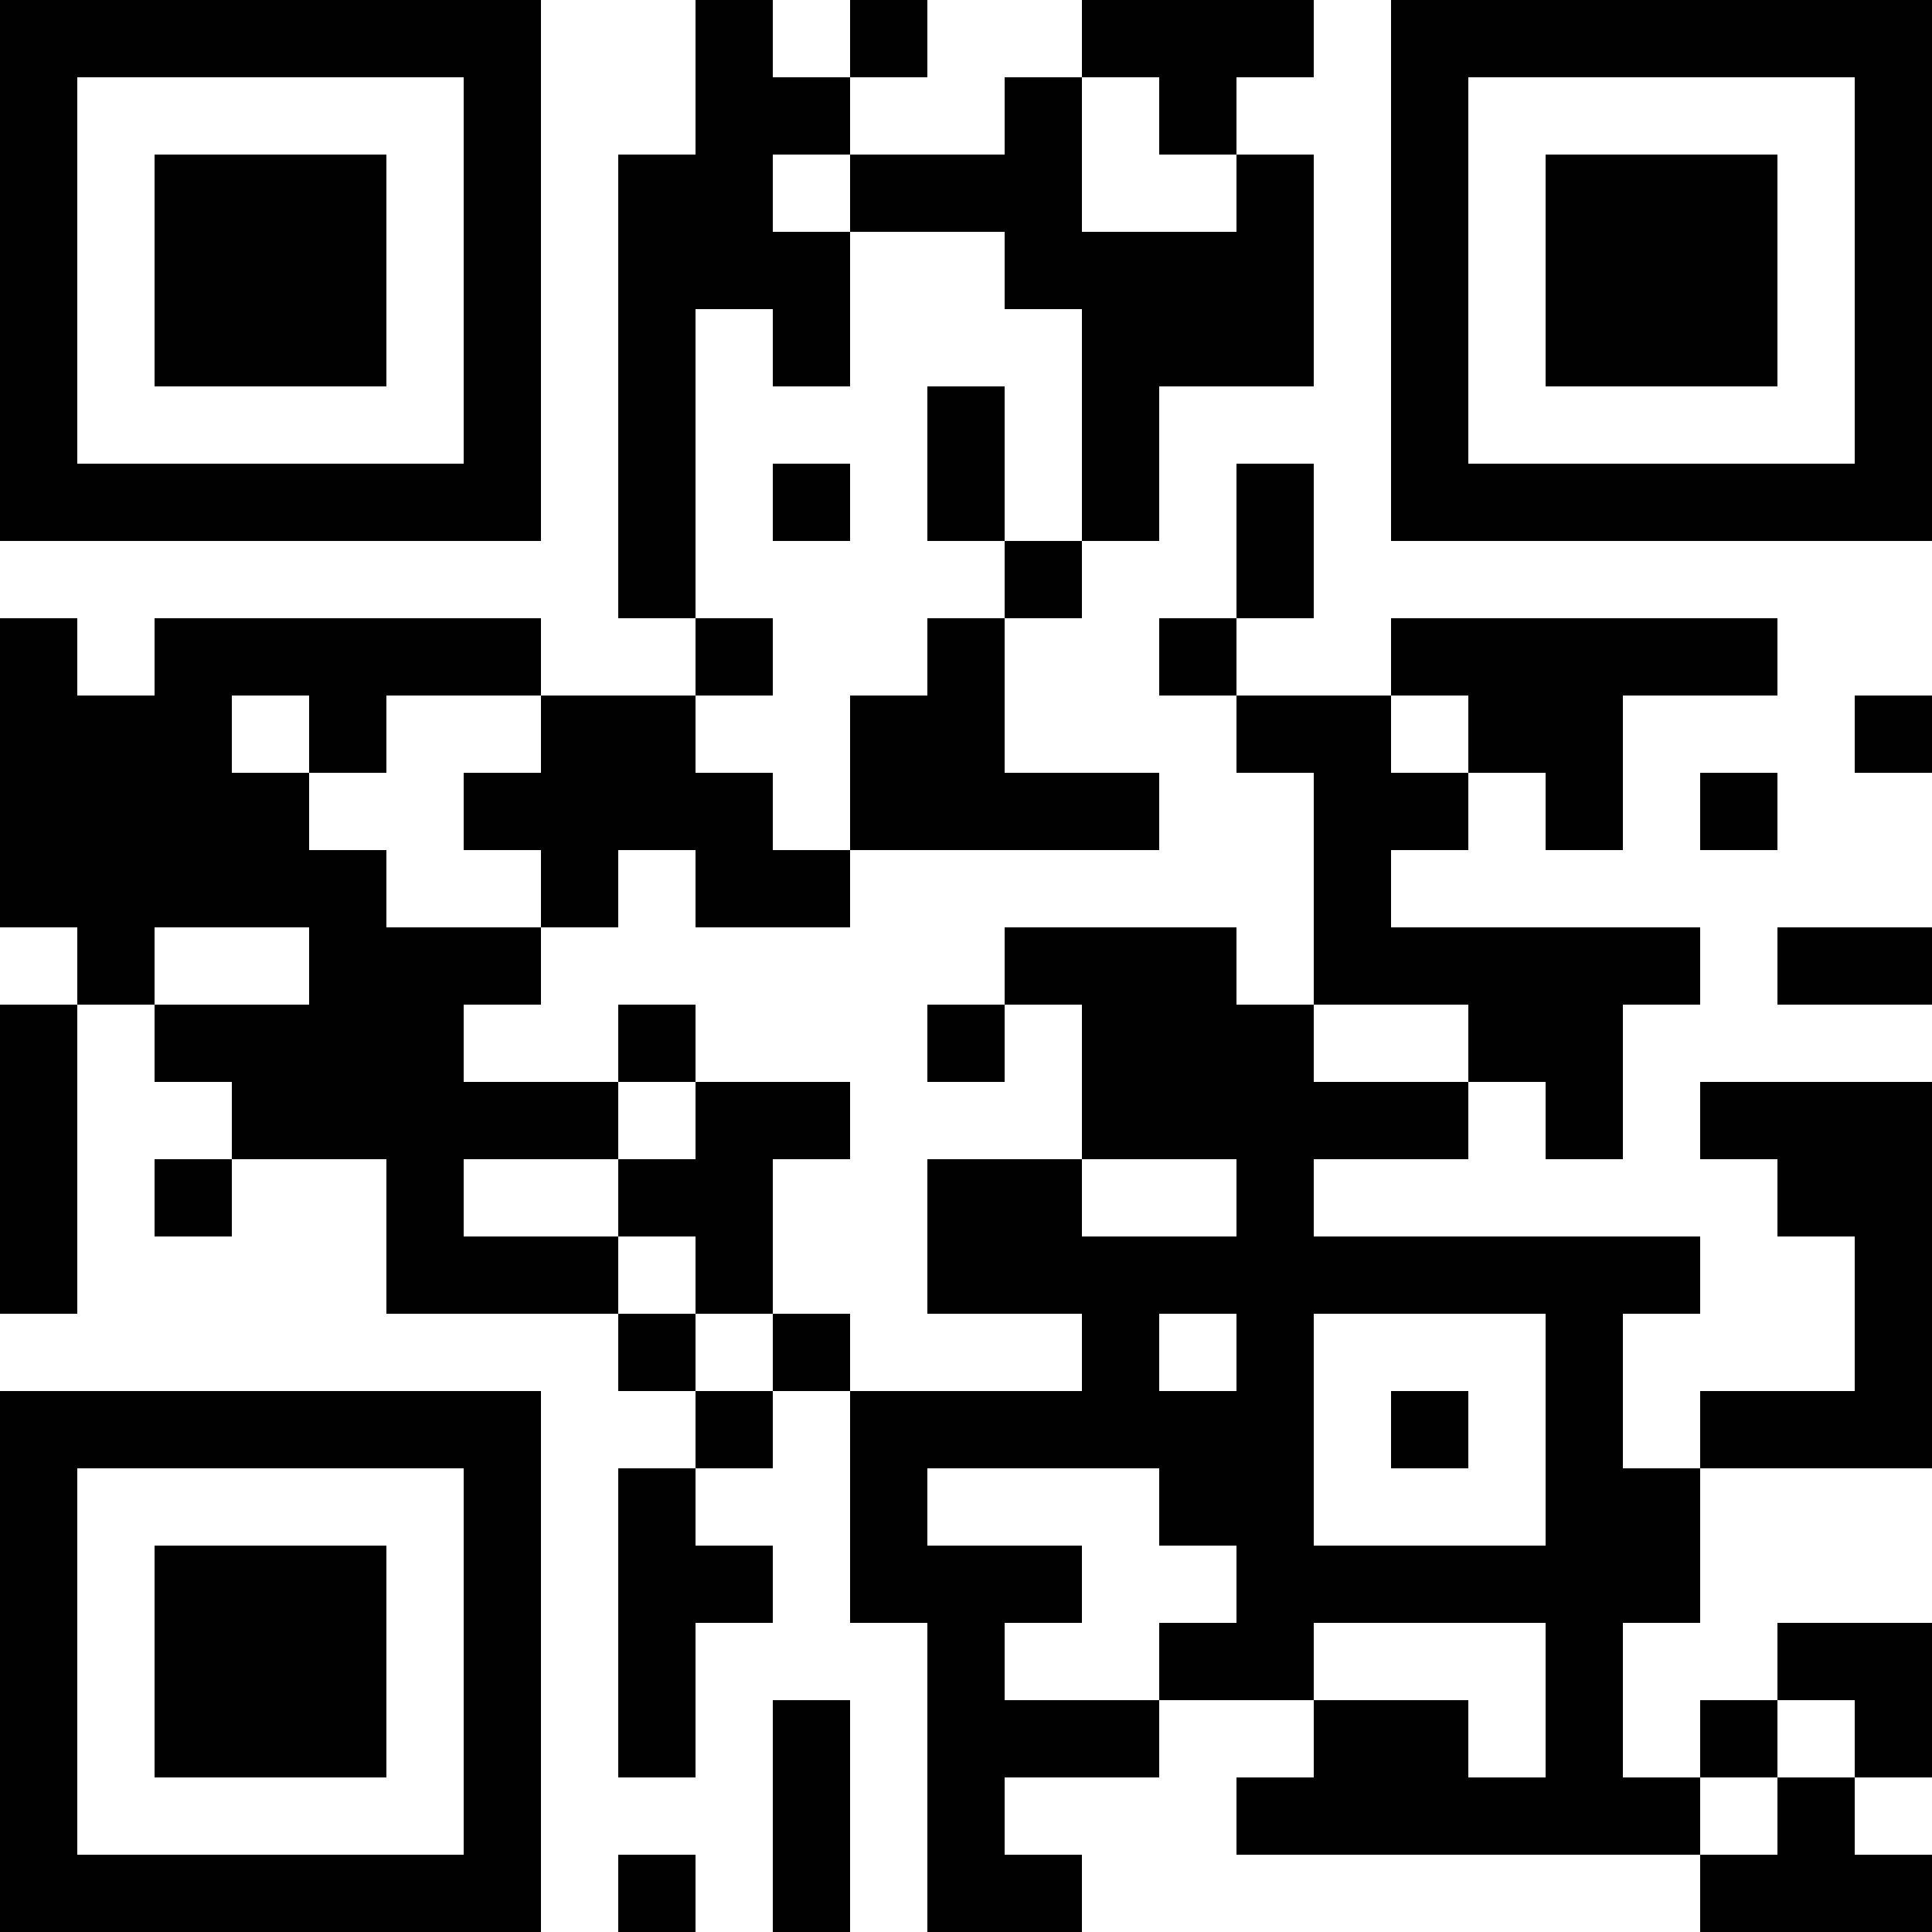
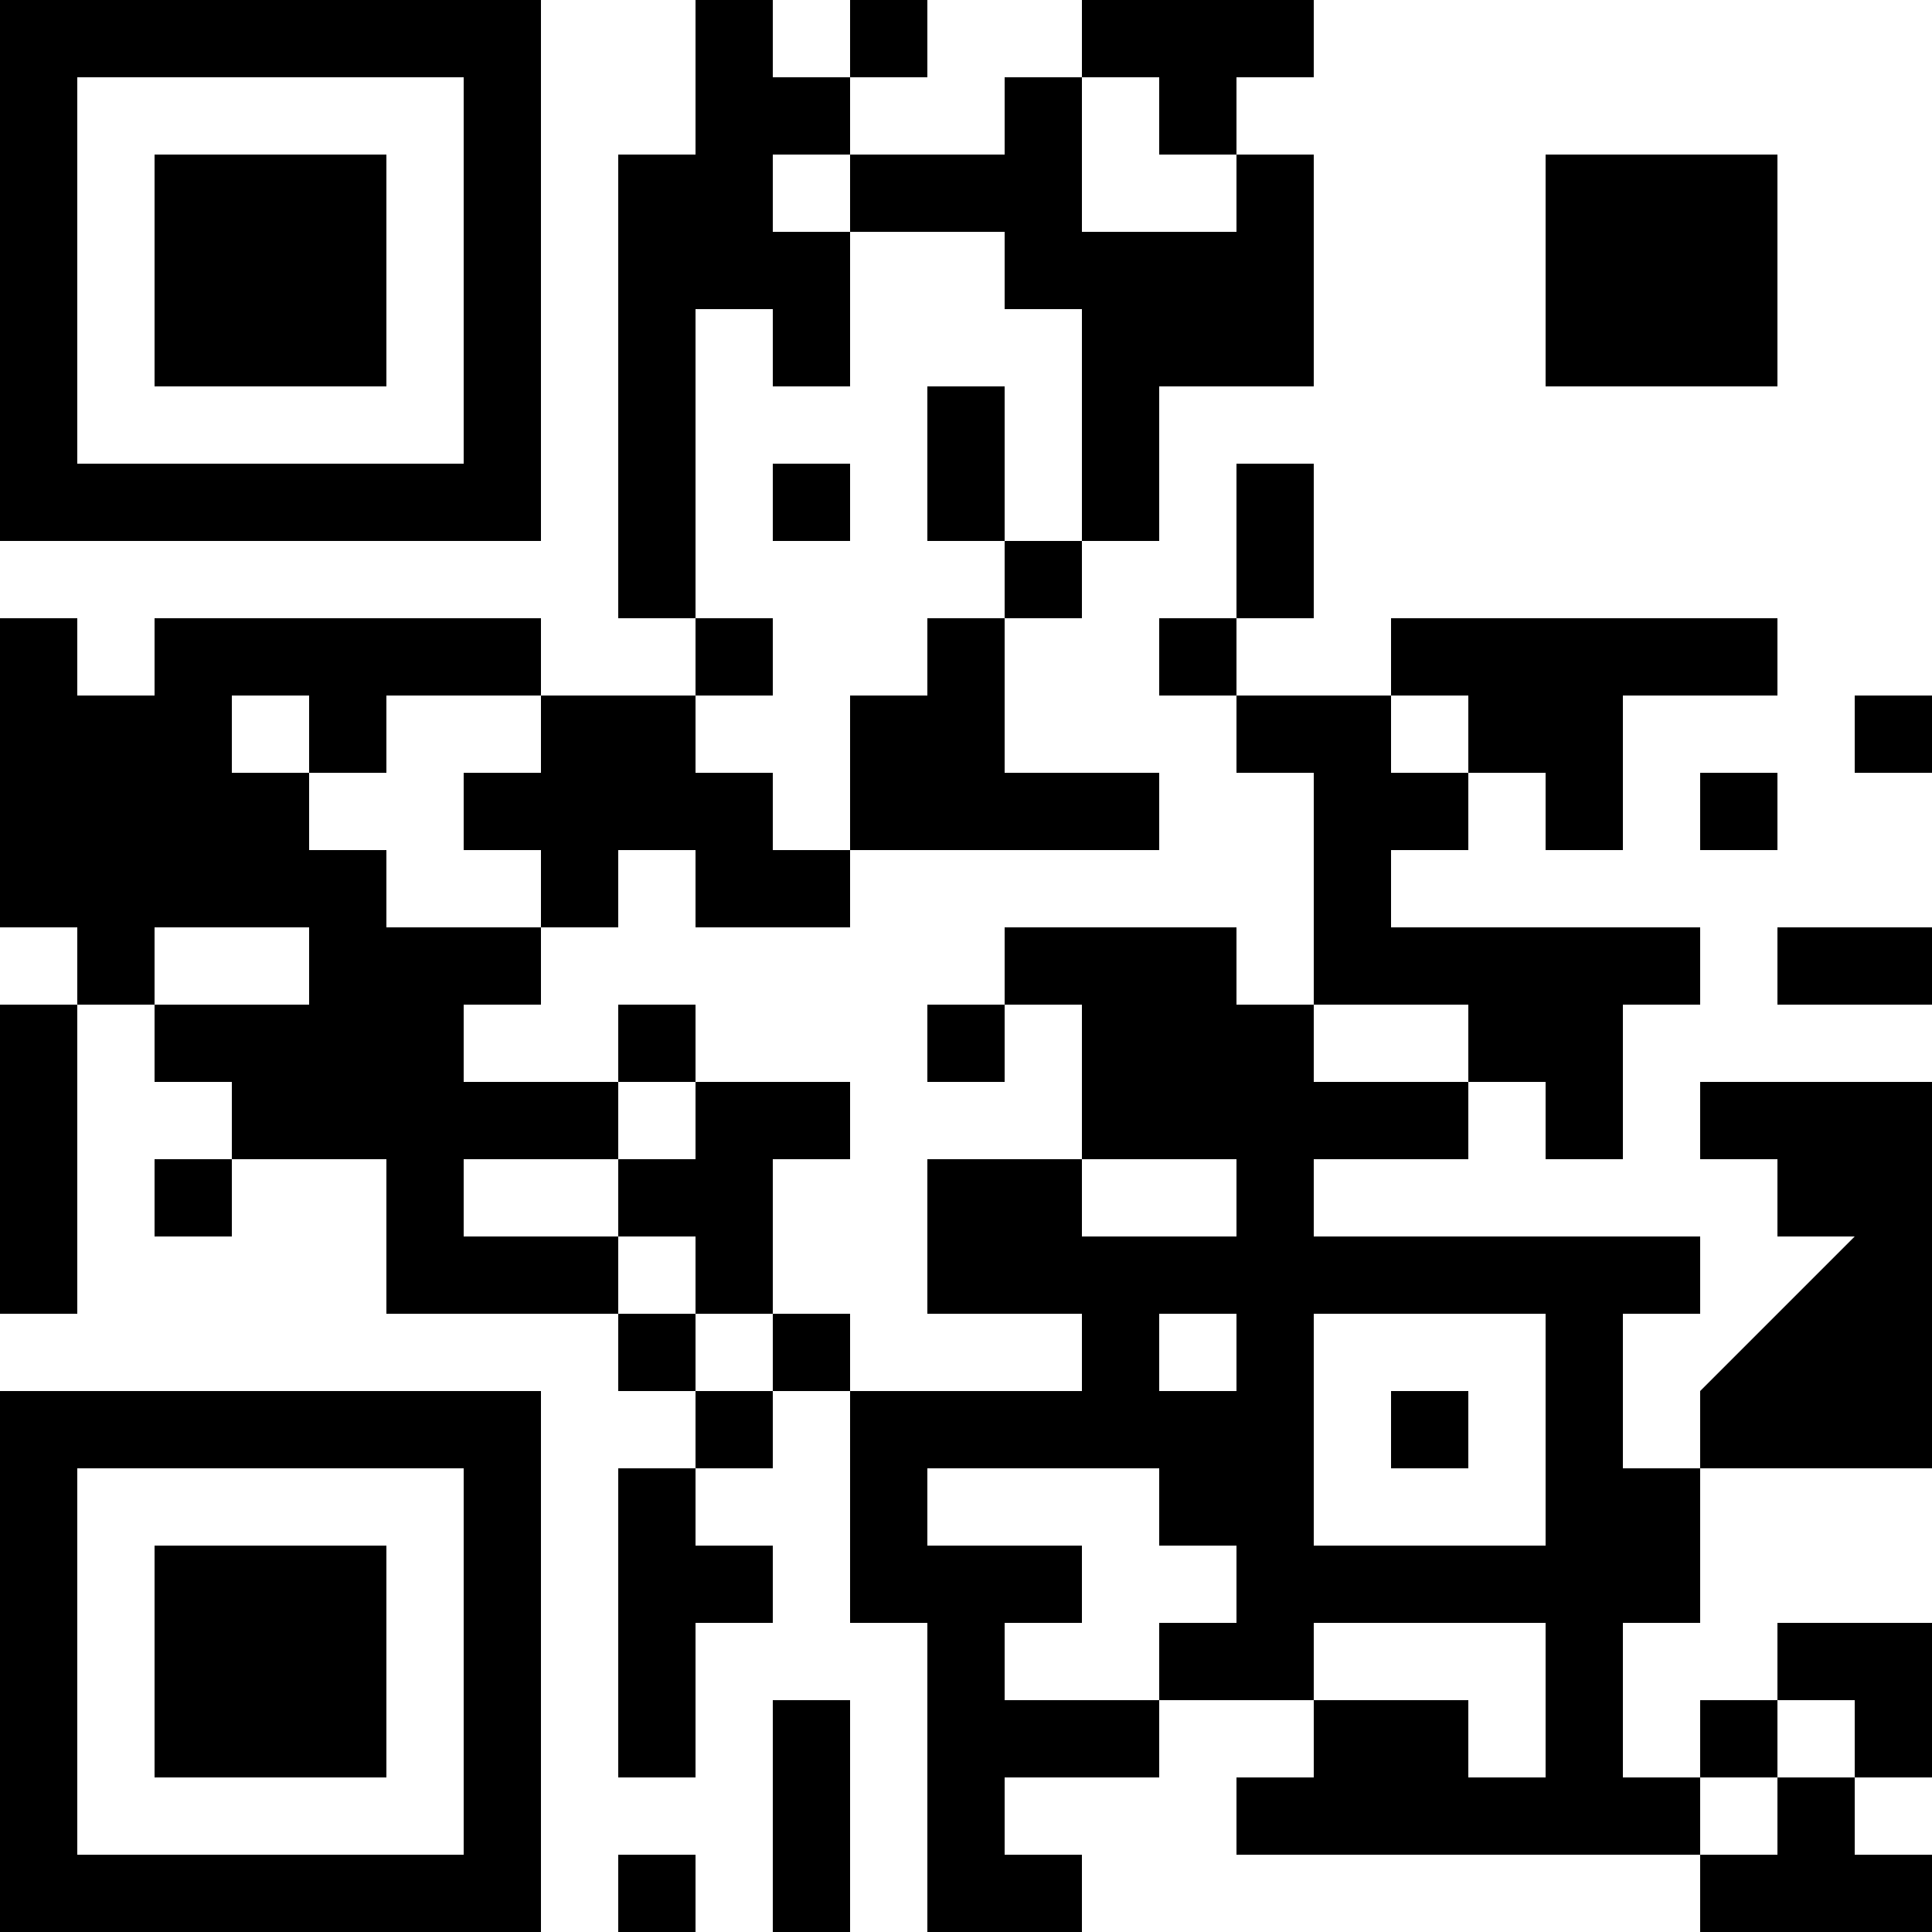
<svg xmlns="http://www.w3.org/2000/svg" version="1.1" width="300" height="300" viewBox="0 0 300 300">
-   <rect x="0" y="0" width="300" height="300" fill="#ffffff" />
  <g transform="scale(12)">
    <g transform="translate(0,0)">
      <g>
        <g transform="translate(3.5,3.5)">
          <path fill-rule="evenodd" d="M-3.5 -3.5L3.5 -3.5L3.5 3.5L-3.5 3.5ZM-2.5 -2.5L-2.5 2.5L2.5 2.5L2.5 -2.5Z" fill="#000000" />
          <path fill-rule="evenodd" d="M-1.5 -1.5L1.5 -1.5L1.5 1.5L-1.5 1.5Z" fill="#000000" />
        </g>
      </g>
      <g>
        <g transform="translate(21.5,3.5)">
          <g transform="rotate(90)">
-             <path fill-rule="evenodd" d="M-3.5 -3.5L3.5 -3.5L3.5 3.5L-3.5 3.5ZM-2.5 -2.5L-2.5 2.5L2.5 2.5L2.5 -2.5Z" fill="#000000" />
            <path fill-rule="evenodd" d="M-1.5 -1.5L1.5 -1.5L1.5 1.5L-1.5 1.5Z" fill="#000000" />
          </g>
        </g>
      </g>
      <g>
        <g transform="translate(3.5,21.5)">
          <g transform="rotate(-90)">
            <path fill-rule="evenodd" d="M-3.5 -3.5L3.5 -3.5L3.5 3.5L-3.5 3.5ZM-2.5 -2.5L-2.5 2.5L2.5 2.5L2.5 -2.5Z" fill="#000000" />
            <path fill-rule="evenodd" d="M-1.5 -1.5L1.5 -1.5L1.5 1.5L-1.5 1.5Z" fill="#000000" />
          </g>
        </g>
      </g>
-       <path fill-rule="evenodd" d="M9 0L9 2L8 2L8 8L9 8L9 9L7 9L7 8L2 8L2 9L1 9L1 8L0 8L0 12L1 12L1 13L0 13L0 17L1 17L1 13L2 13L2 14L3 14L3 15L2 15L2 16L3 16L3 15L5 15L5 17L8 17L8 18L9 18L9 19L8 19L8 23L9 23L9 21L10 21L10 20L9 20L9 19L10 19L10 18L11 18L11 21L12 21L12 25L14 25L14 24L13 24L13 23L15 23L15 22L17 22L17 23L16 23L16 24L22 24L22 25L25 25L25 24L24 24L24 23L25 23L25 21L23 21L23 22L22 22L22 23L21 23L21 21L22 21L22 19L25 19L25 14L22 14L22 15L23 15L23 16L24 16L24 18L22 18L22 19L21 19L21 17L22 17L22 16L17 16L17 15L19 15L19 14L20 14L20 15L21 15L21 13L22 13L22 12L18 12L18 11L19 11L19 10L20 10L20 11L21 11L21 9L23 9L23 8L18 8L18 9L16 9L16 8L17 8L17 6L16 6L16 8L15 8L15 9L16 9L16 10L17 10L17 13L16 13L16 12L13 12L13 13L12 13L12 14L13 14L13 13L14 13L14 15L12 15L12 17L14 17L14 18L11 18L11 17L10 17L10 15L11 15L11 14L9 14L9 13L8 13L8 14L6 14L6 13L7 13L7 12L8 12L8 11L9 11L9 12L11 12L11 11L15 11L15 10L13 10L13 8L14 8L14 7L15 7L15 5L17 5L17 2L16 2L16 1L17 1L17 0L14 0L14 1L13 1L13 2L11 2L11 1L12 1L12 0L11 0L11 1L10 1L10 0ZM14 1L14 3L16 3L16 2L15 2L15 1ZM10 2L10 3L11 3L11 5L10 5L10 4L9 4L9 8L10 8L10 9L9 9L9 10L10 10L10 11L11 11L11 9L12 9L12 8L13 8L13 7L14 7L14 4L13 4L13 3L11 3L11 2ZM12 5L12 7L13 7L13 5ZM10 6L10 7L11 7L11 6ZM3 9L3 10L4 10L4 11L5 11L5 12L7 12L7 11L6 11L6 10L7 10L7 9L5 9L5 10L4 10L4 9ZM18 9L18 10L19 10L19 9ZM24 9L24 10L25 10L25 9ZM22 10L22 11L23 11L23 10ZM2 12L2 13L4 13L4 12ZM23 12L23 13L25 13L25 12ZM17 13L17 14L19 14L19 13ZM8 14L8 15L6 15L6 16L8 16L8 17L9 17L9 18L10 18L10 17L9 17L9 16L8 16L8 15L9 15L9 14ZM14 15L14 16L16 16L16 15ZM15 17L15 18L16 18L16 17ZM17 17L17 20L20 20L20 17ZM18 18L18 19L19 19L19 18ZM12 19L12 20L14 20L14 21L13 21L13 22L15 22L15 21L16 21L16 20L15 20L15 19ZM17 21L17 22L19 22L19 23L20 23L20 21ZM10 22L10 25L11 25L11 22ZM23 22L23 23L22 23L22 24L23 24L23 23L24 23L24 22ZM8 24L8 25L9 25L9 24Z" fill="#000000" />
+       <path fill-rule="evenodd" d="M9 0L9 2L8 2L8 8L9 8L9 9L7 9L7 8L2 8L2 9L1 9L1 8L0 8L0 12L1 12L1 13L0 13L0 17L1 17L1 13L2 13L2 14L3 14L3 15L2 15L2 16L3 16L3 15L5 15L5 17L8 17L8 18L9 18L9 19L8 19L8 23L9 23L9 21L10 21L10 20L9 20L9 19L10 19L10 18L11 18L11 21L12 21L12 25L14 25L14 24L13 24L13 23L15 23L15 22L17 22L17 23L16 23L16 24L22 24L22 25L25 25L25 24L24 24L24 23L25 23L25 21L23 21L23 22L22 22L22 23L21 23L21 21L22 21L22 19L25 19L25 14L22 14L22 15L23 15L23 16L24 16L22 18L22 19L21 19L21 17L22 17L22 16L17 16L17 15L19 15L19 14L20 14L20 15L21 15L21 13L22 13L22 12L18 12L18 11L19 11L19 10L20 10L20 11L21 11L21 9L23 9L23 8L18 8L18 9L16 9L16 8L17 8L17 6L16 6L16 8L15 8L15 9L16 9L16 10L17 10L17 13L16 13L16 12L13 12L13 13L12 13L12 14L13 14L13 13L14 13L14 15L12 15L12 17L14 17L14 18L11 18L11 17L10 17L10 15L11 15L11 14L9 14L9 13L8 13L8 14L6 14L6 13L7 13L7 12L8 12L8 11L9 11L9 12L11 12L11 11L15 11L15 10L13 10L13 8L14 8L14 7L15 7L15 5L17 5L17 2L16 2L16 1L17 1L17 0L14 0L14 1L13 1L13 2L11 2L11 1L12 1L12 0L11 0L11 1L10 1L10 0ZM14 1L14 3L16 3L16 2L15 2L15 1ZM10 2L10 3L11 3L11 5L10 5L10 4L9 4L9 8L10 8L10 9L9 9L9 10L10 10L10 11L11 11L11 9L12 9L12 8L13 8L13 7L14 7L14 4L13 4L13 3L11 3L11 2ZM12 5L12 7L13 7L13 5ZM10 6L10 7L11 7L11 6ZM3 9L3 10L4 10L4 11L5 11L5 12L7 12L7 11L6 11L6 10L7 10L7 9L5 9L5 10L4 10L4 9ZM18 9L18 10L19 10L19 9ZM24 9L24 10L25 10L25 9ZM22 10L22 11L23 11L23 10ZM2 12L2 13L4 13L4 12ZM23 12L23 13L25 13L25 12ZM17 13L17 14L19 14L19 13ZM8 14L8 15L6 15L6 16L8 16L8 17L9 17L9 18L10 18L10 17L9 17L9 16L8 16L8 15L9 15L9 14ZM14 15L14 16L16 16L16 15ZM15 17L15 18L16 18L16 17ZM17 17L17 20L20 20L20 17ZM18 18L18 19L19 19L19 18ZM12 19L12 20L14 20L14 21L13 21L13 22L15 22L15 21L16 21L16 20L15 20L15 19ZM17 21L17 22L19 22L19 23L20 23L20 21ZM10 22L10 25L11 25L11 22ZM23 22L23 23L22 23L22 24L23 24L23 23L24 23L24 22ZM8 24L8 25L9 25L9 24Z" fill="#000000" />
    </g>
  </g>
</svg>